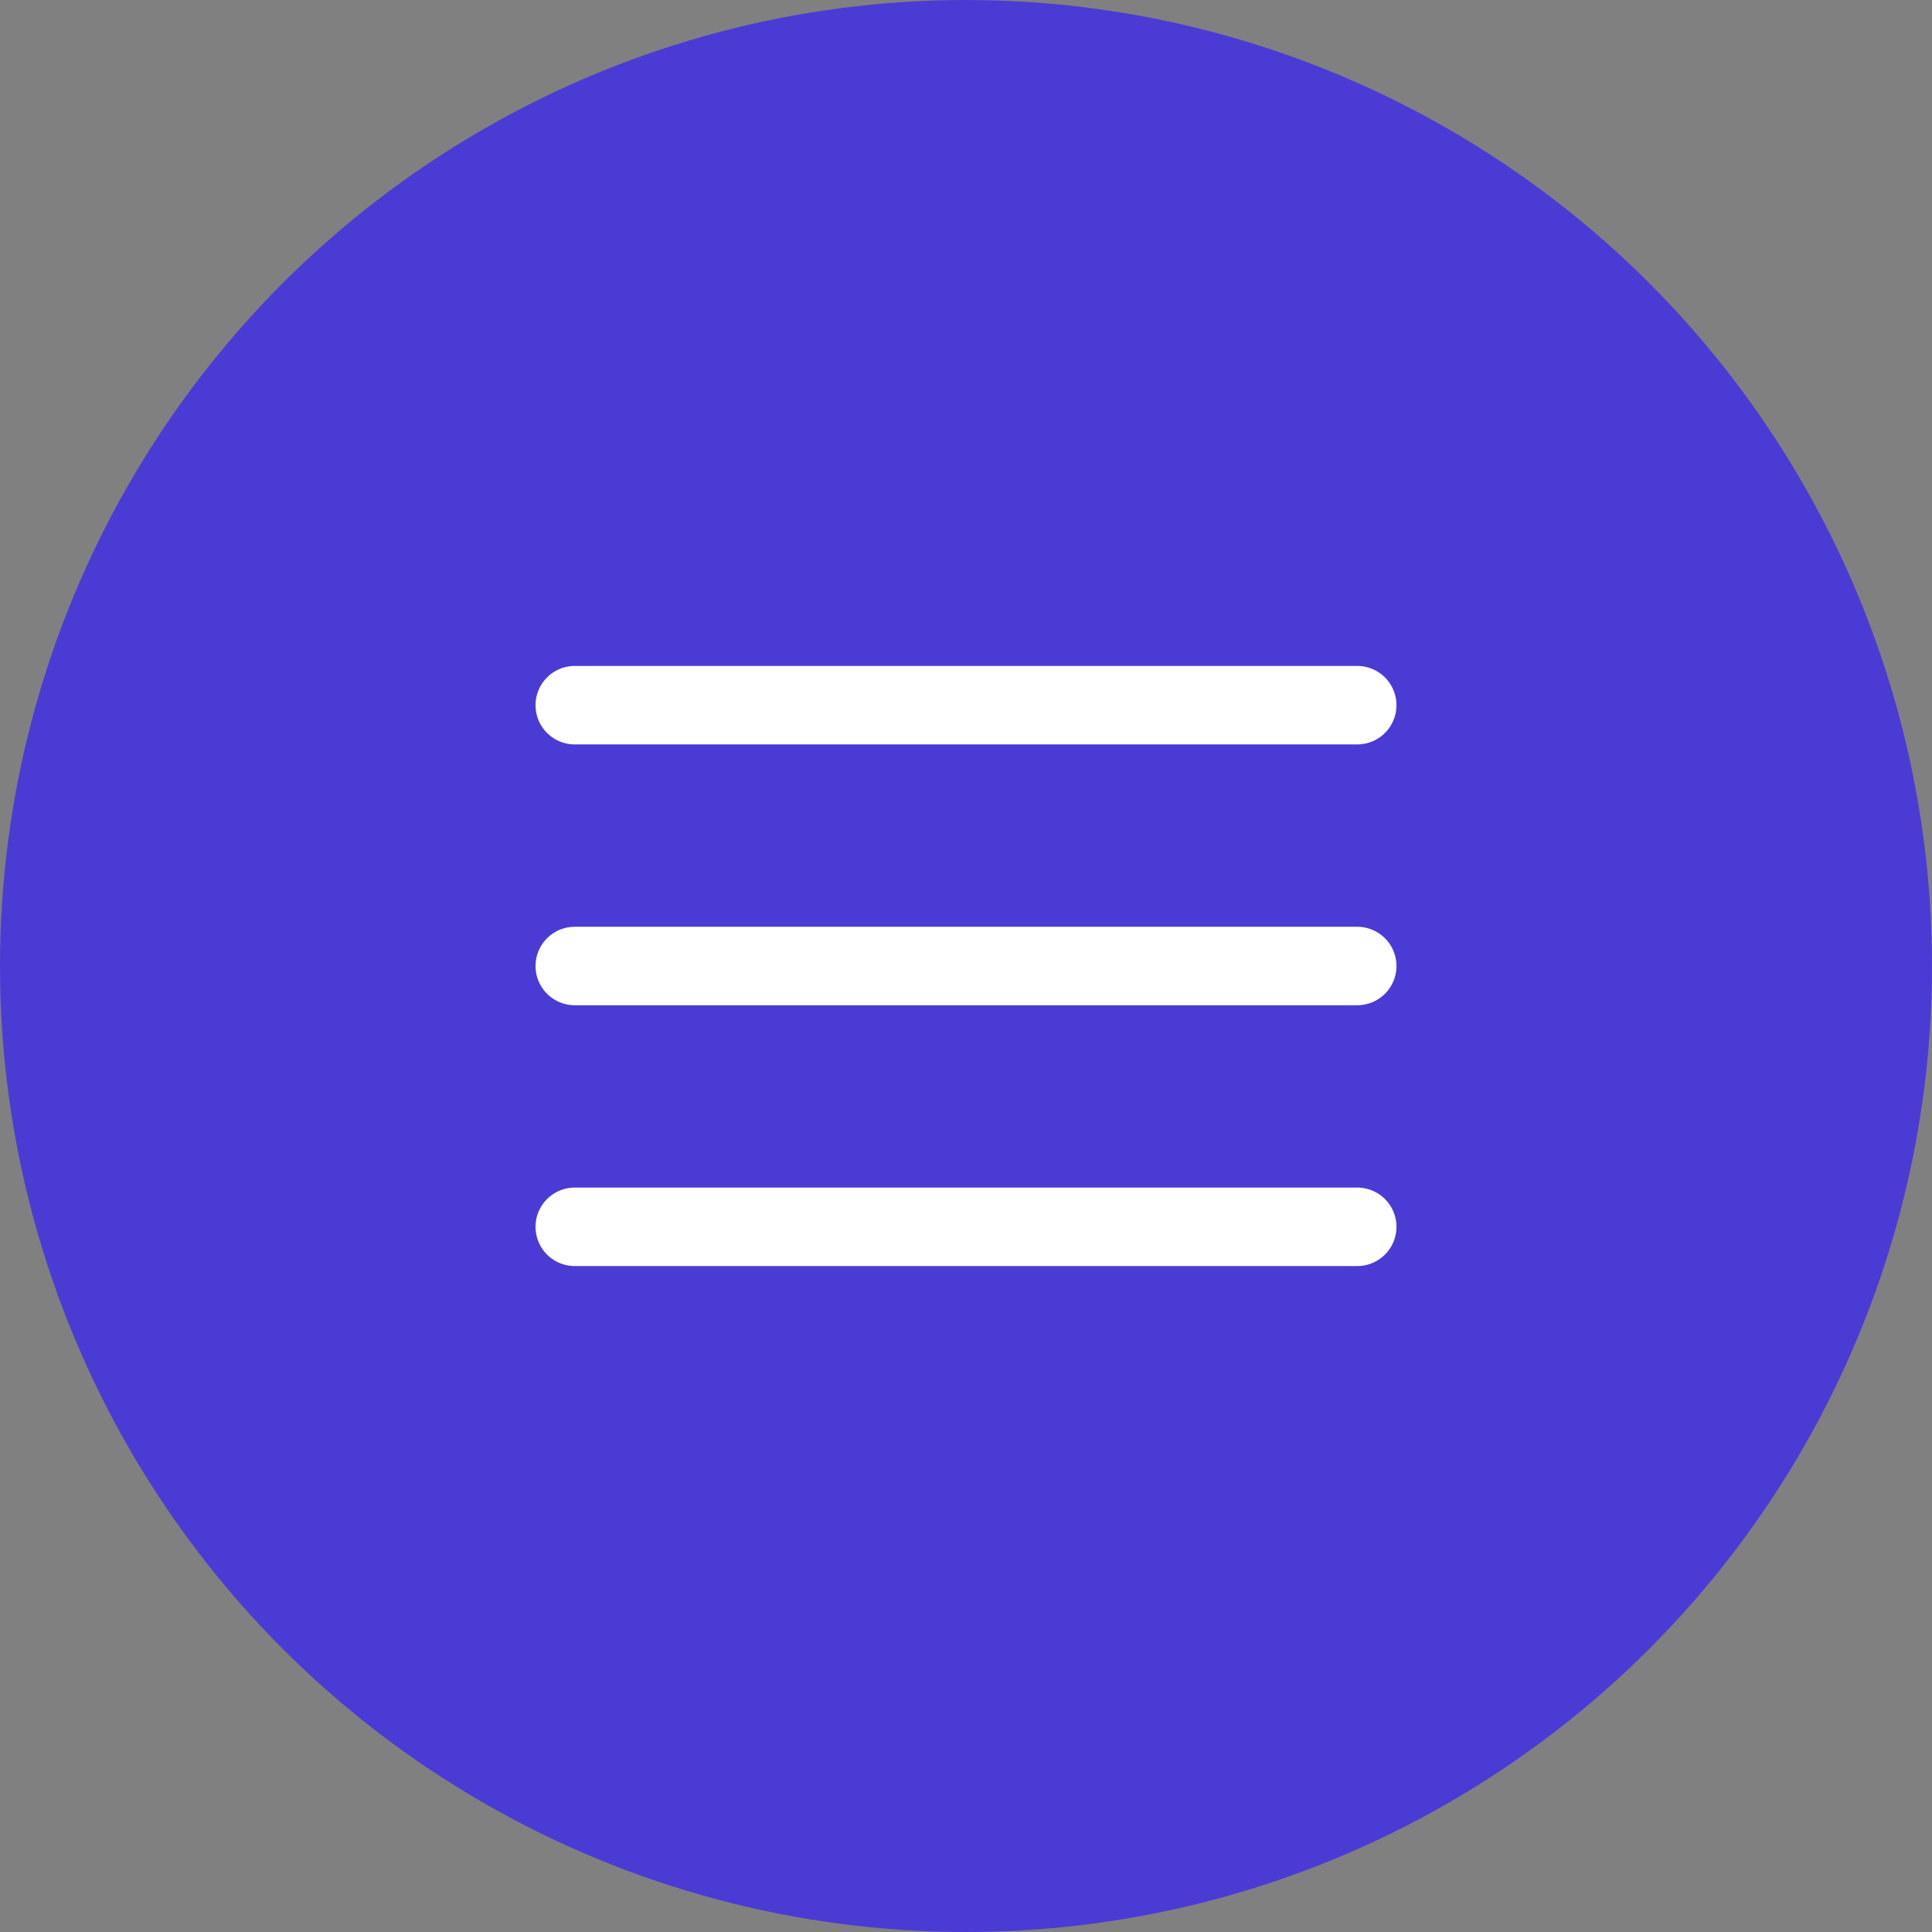
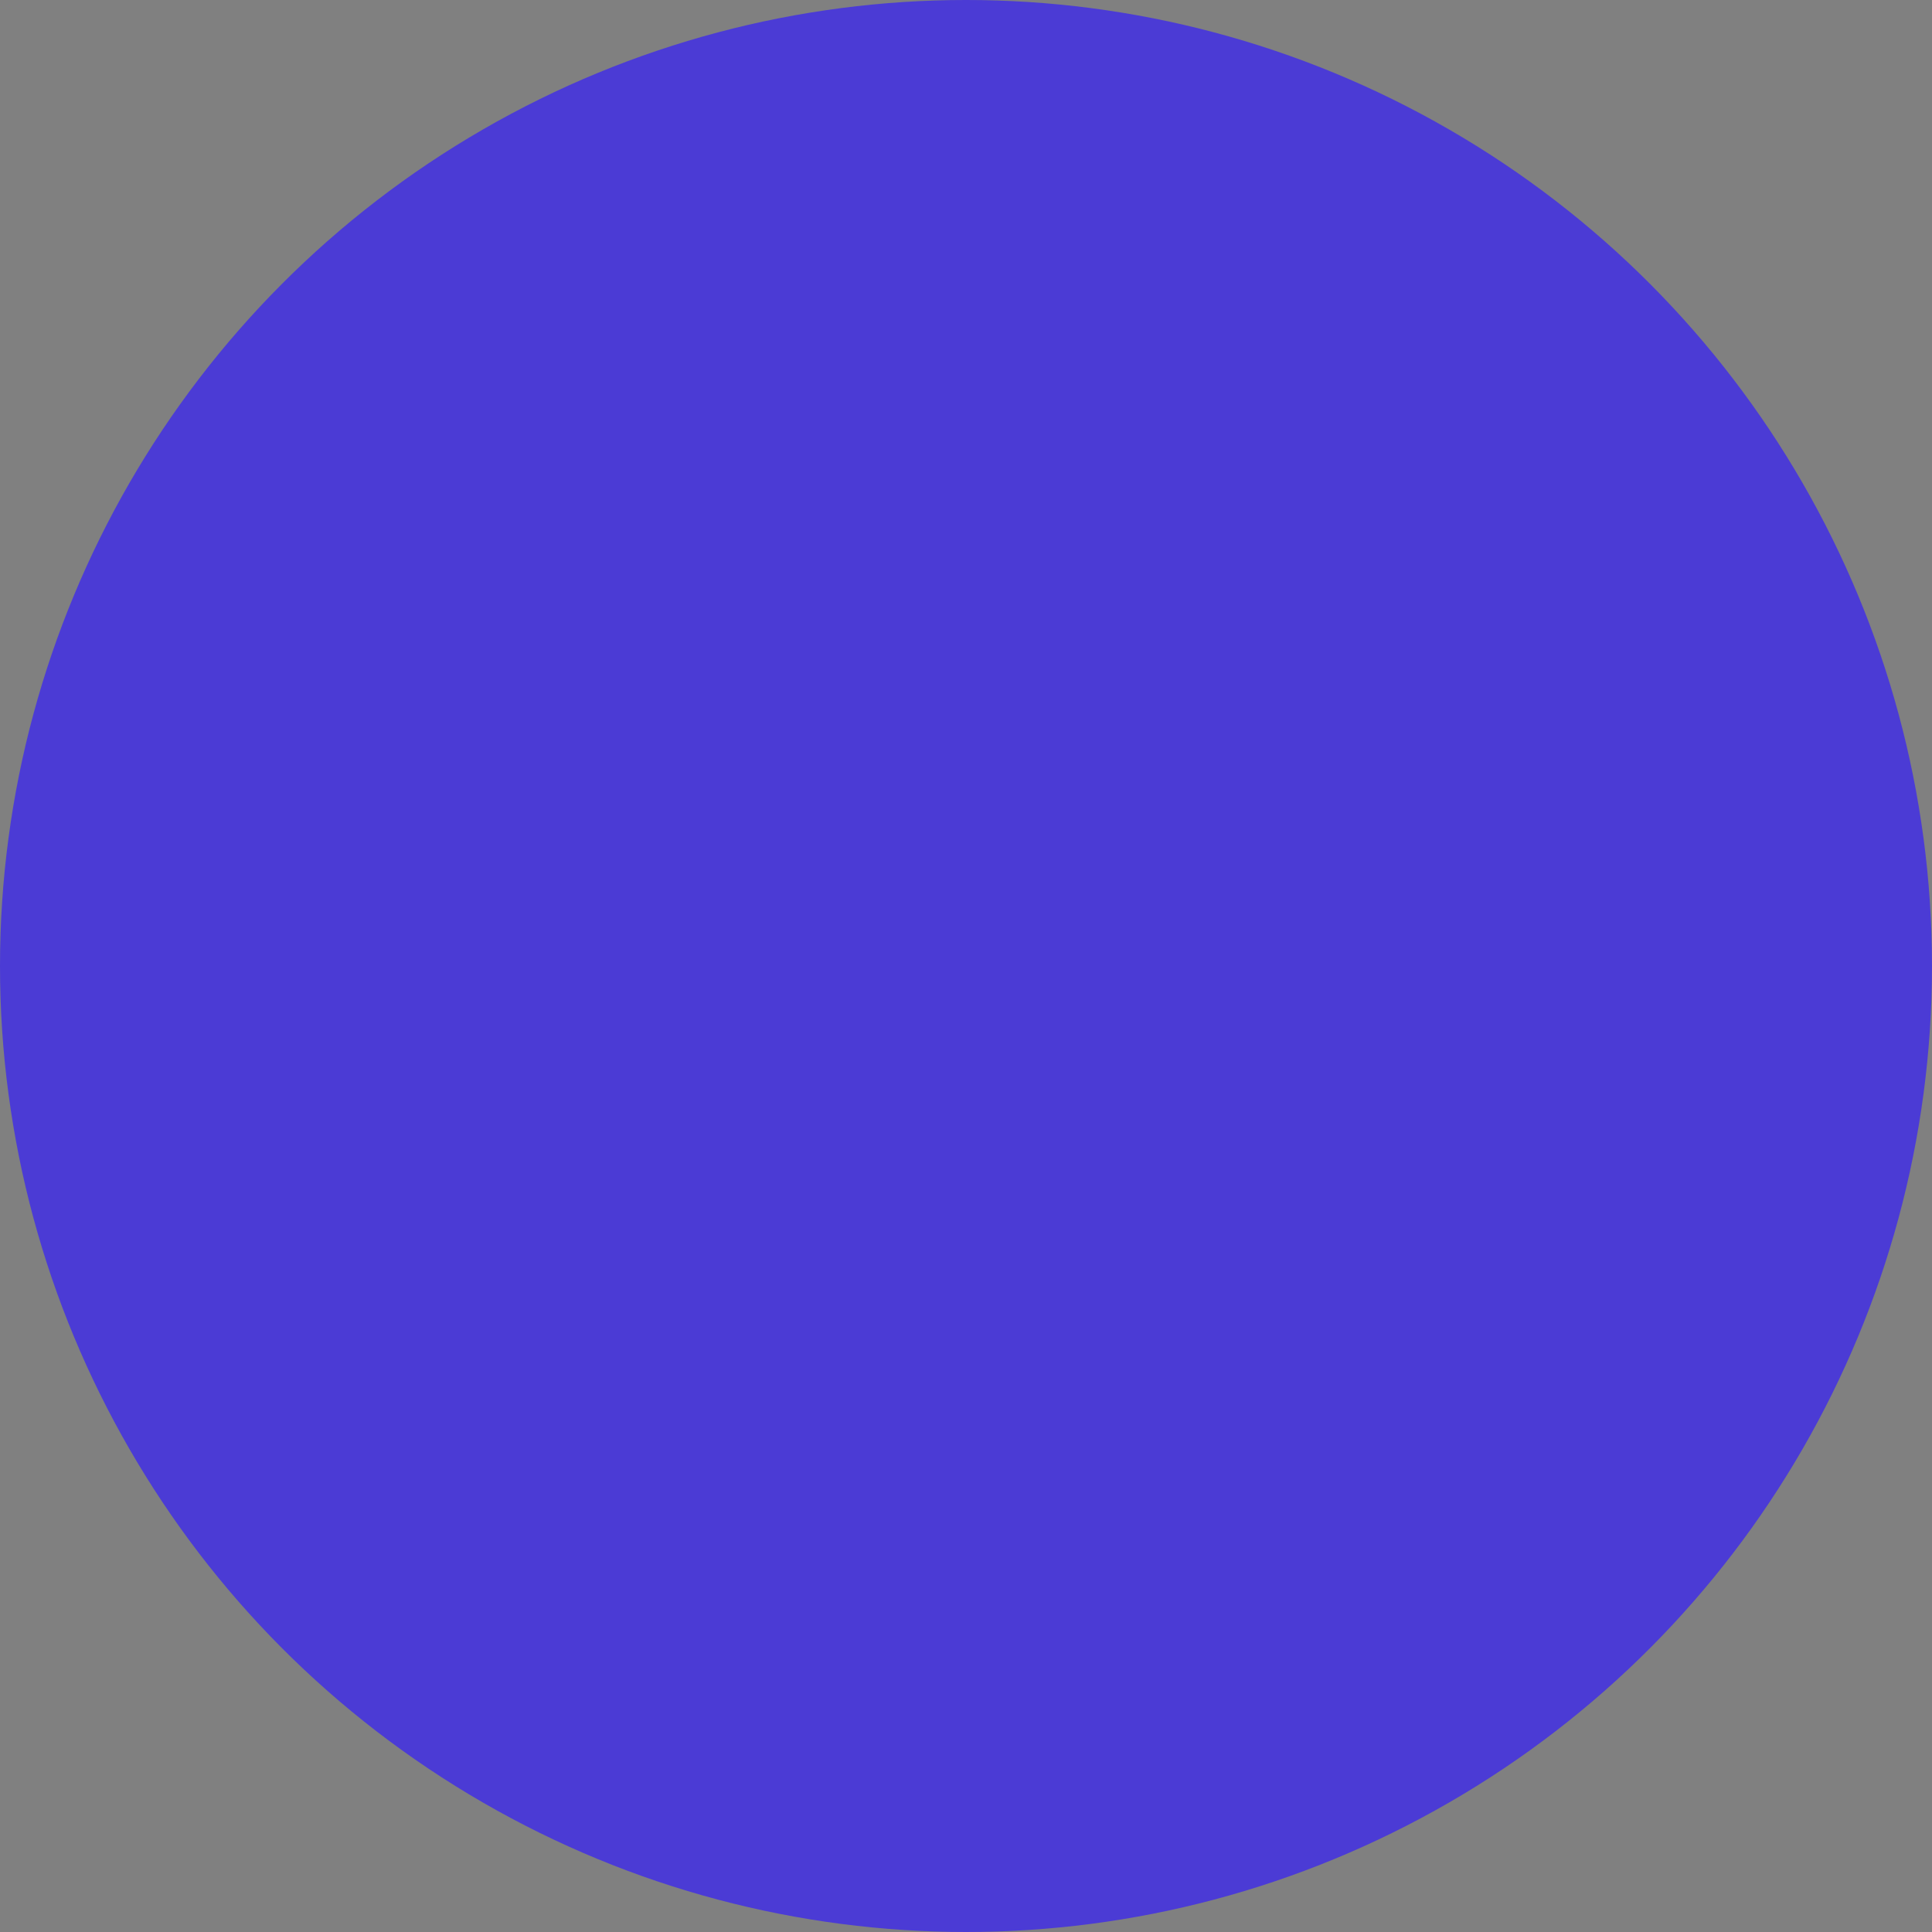
<svg xmlns="http://www.w3.org/2000/svg" width="100" height="100" viewBox="0 0 100 100" fill="none">
  <rect x="0" y="0" width="100" height="100" fill="#808080" stroke="none" />
  <circle cx="50" cy="50" r="50" fill="#4B3BD5" />
-   <path d="M29.75 36.5H70.25M29.75 50H70.25M29.75 63.5H70.25" stroke="white" stroke-width="4.062" stroke-linecap="round" stroke-linejoin="round" />
</svg>